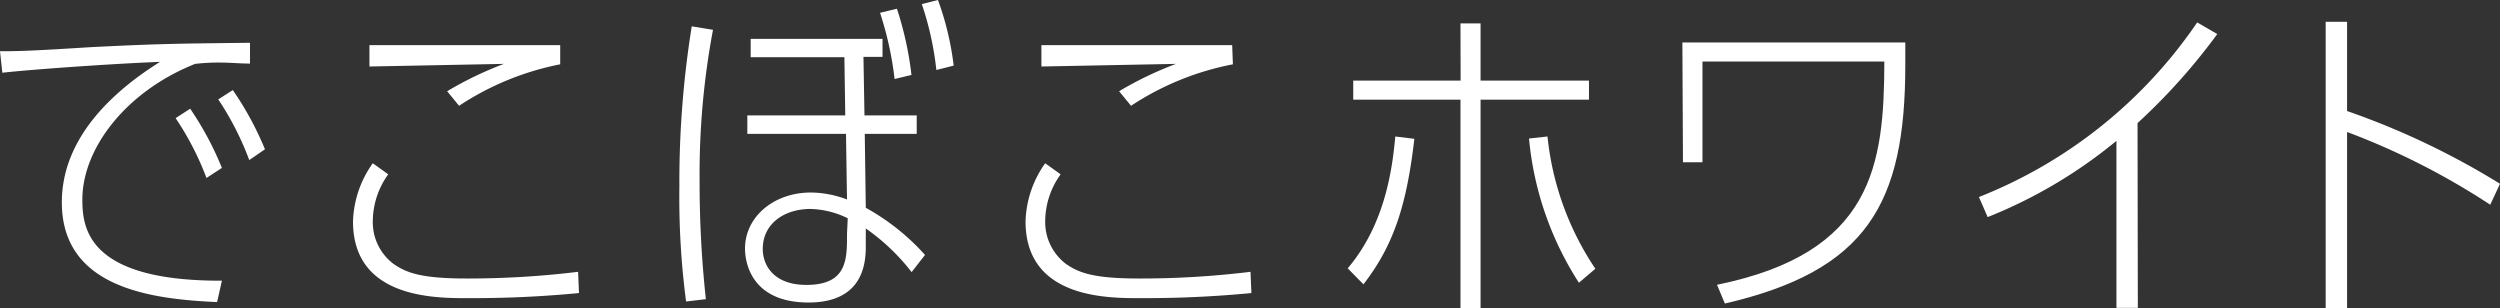
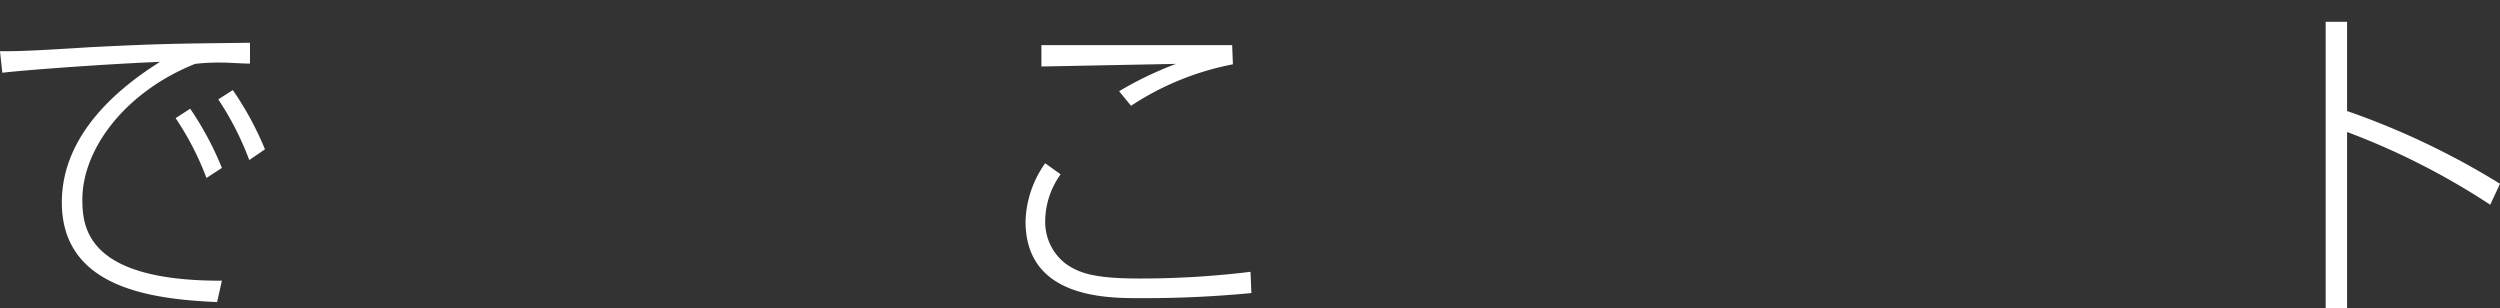
<svg xmlns="http://www.w3.org/2000/svg" viewBox="0 0 171.81 21.18">
  <rect x="0" y="0" width="171.81" height="21.18" fill="#333333" stroke="none" />
  <defs>
    <style>.a{fill:#fff;}</style>
  </defs>
  <path class="a" d="M14.92,20.76c-4.46-.2-10.67-.94-10.67-6.85C4.25,9.2,8.21,6,11,4.25,6.9,4.42,1.56,4.83.16,5L0,3.52c1.13,0,1.84,0,6.25-.28C11.08,3,12.07,3,17.18,2.94V4.37c-.65,0-1.36-.07-2-.07a14.05,14.05,0,0,0-1.77.09C8.62,6.3,5.66,10.23,5.66,13.71c0,1.95.34,5.61,9.59,5.58Zm-.73-8.53a19.9,19.9,0,0,0-2.12-4.11l1-.65a21.64,21.64,0,0,1,2.18,4.07ZM17.13,11A20.21,20.21,0,0,0,15,6.83l1-.64a21.73,21.73,0,0,1,2.21,4.07Z" />
-   <path class="a" d="M39.79,20.14c-3.66.35-6.37.35-7.68.35-2.26,0-7.85,0-7.85-5.27a7.21,7.21,0,0,1,1.36-4l1.06.76a5.56,5.56,0,0,0-1.06,3.24,3.58,3.58,0,0,0,1.43,2.92c.85.58,1.81,1,5,1a62.38,62.38,0,0,0,7.68-.46ZM38.5,4.42a19.32,19.32,0,0,0-6.95,2.85l-.82-1a24.56,24.56,0,0,1,3.9-1.88l-9.24.18V3.1c2.46,0,8.14,0,13.11,0Z" />
-   <path class="a" d="M47.15,20.72a55,55,0,0,1-.46-7.91,67.24,67.24,0,0,1,.85-11L49,2.05a53.46,53.46,0,0,0-.92,10.34,74.27,74.27,0,0,0,.43,8.17ZM59.41,7.93H63V9.2H59.43l.07,5.08a15.49,15.49,0,0,1,4.07,3.24l-.92,1.18a14.38,14.38,0,0,0-3.15-3V17c0,3.06-2,3.79-3.93,3.79-3.94,0-4.37-2.76-4.37-3.7,0-2.21,2-3.86,4.53-3.86a7.14,7.14,0,0,1,2.48.48L58.14,9.2H51.36V7.93h6.73l-.06-4H51.59V2.67h9.06V3.91H59.34ZM58.26,15a6.13,6.13,0,0,0-2.56-.64c-1.79,0-3.28,1-3.28,2.75,0,1.15.78,2.47,3,2.47,2.83,0,2.79-1.8,2.79-3.52Zm3.22-9.57a23.15,23.15,0,0,0-1-4.55L61.64.6a23.05,23.05,0,0,1,1,4.55Zm2.87-.62a21.14,21.14,0,0,0-1-4.53L64.46,0a19.86,19.86,0,0,1,1.08,4.51Z" />
  <path class="a" d="M86,20.14c-3.66.35-6.37.35-7.68.35-2.26,0-7.84,0-7.84-5.27a7.2,7.2,0,0,1,1.35-4l1.06.76a5.56,5.56,0,0,0-1.06,3.24,3.61,3.61,0,0,0,1.43,2.92c.85.58,1.81,1,5,1a62.22,62.22,0,0,0,7.68-.46ZM84.73,4.42a19.32,19.32,0,0,0-7,2.85l-.82-1a24.25,24.25,0,0,1,3.91-1.88l-9.25.18V3.1c2.46,0,8.14,0,13.11,0Z" />
-   <path class="a" d="M92.62,18.44c2.62-3.08,3.08-7,3.27-9.06l1.31.16c-.51,4.4-1.36,7.25-3.5,10Zm7.75-16.83h1.38V5.54h7.45V6.85h-7.45V21.18h-1.38V6.85H93V5.54h7.38Zm8.14,17.82a22,22,0,0,1-3.43-9.91l1.27-.14a19.91,19.91,0,0,0,3.29,9.09Z" />
-   <path class="a" d="M115.62,2.92h15.32V4.46c0,9.57-2.65,14.14-12.4,16.4L118,19.57c10.74-2.19,11.48-8.23,11.5-15.34H117v6.92h-1.34Z" />
-   <path class="a" d="M146.92,21.16h-1.47V9.68a33.24,33.24,0,0,1-8.85,5.24l-.6-1.38a32.62,32.62,0,0,0,15-12l1.38.8a41.93,41.93,0,0,1-5.48,6.12Z" />
  <path class="a" d="M171.14,14.07a49.72,49.72,0,0,0-9.84-5V21.18h-1.47V1.5h1.47V7.63a53.08,53.08,0,0,1,10.51,5Z" />
</svg>